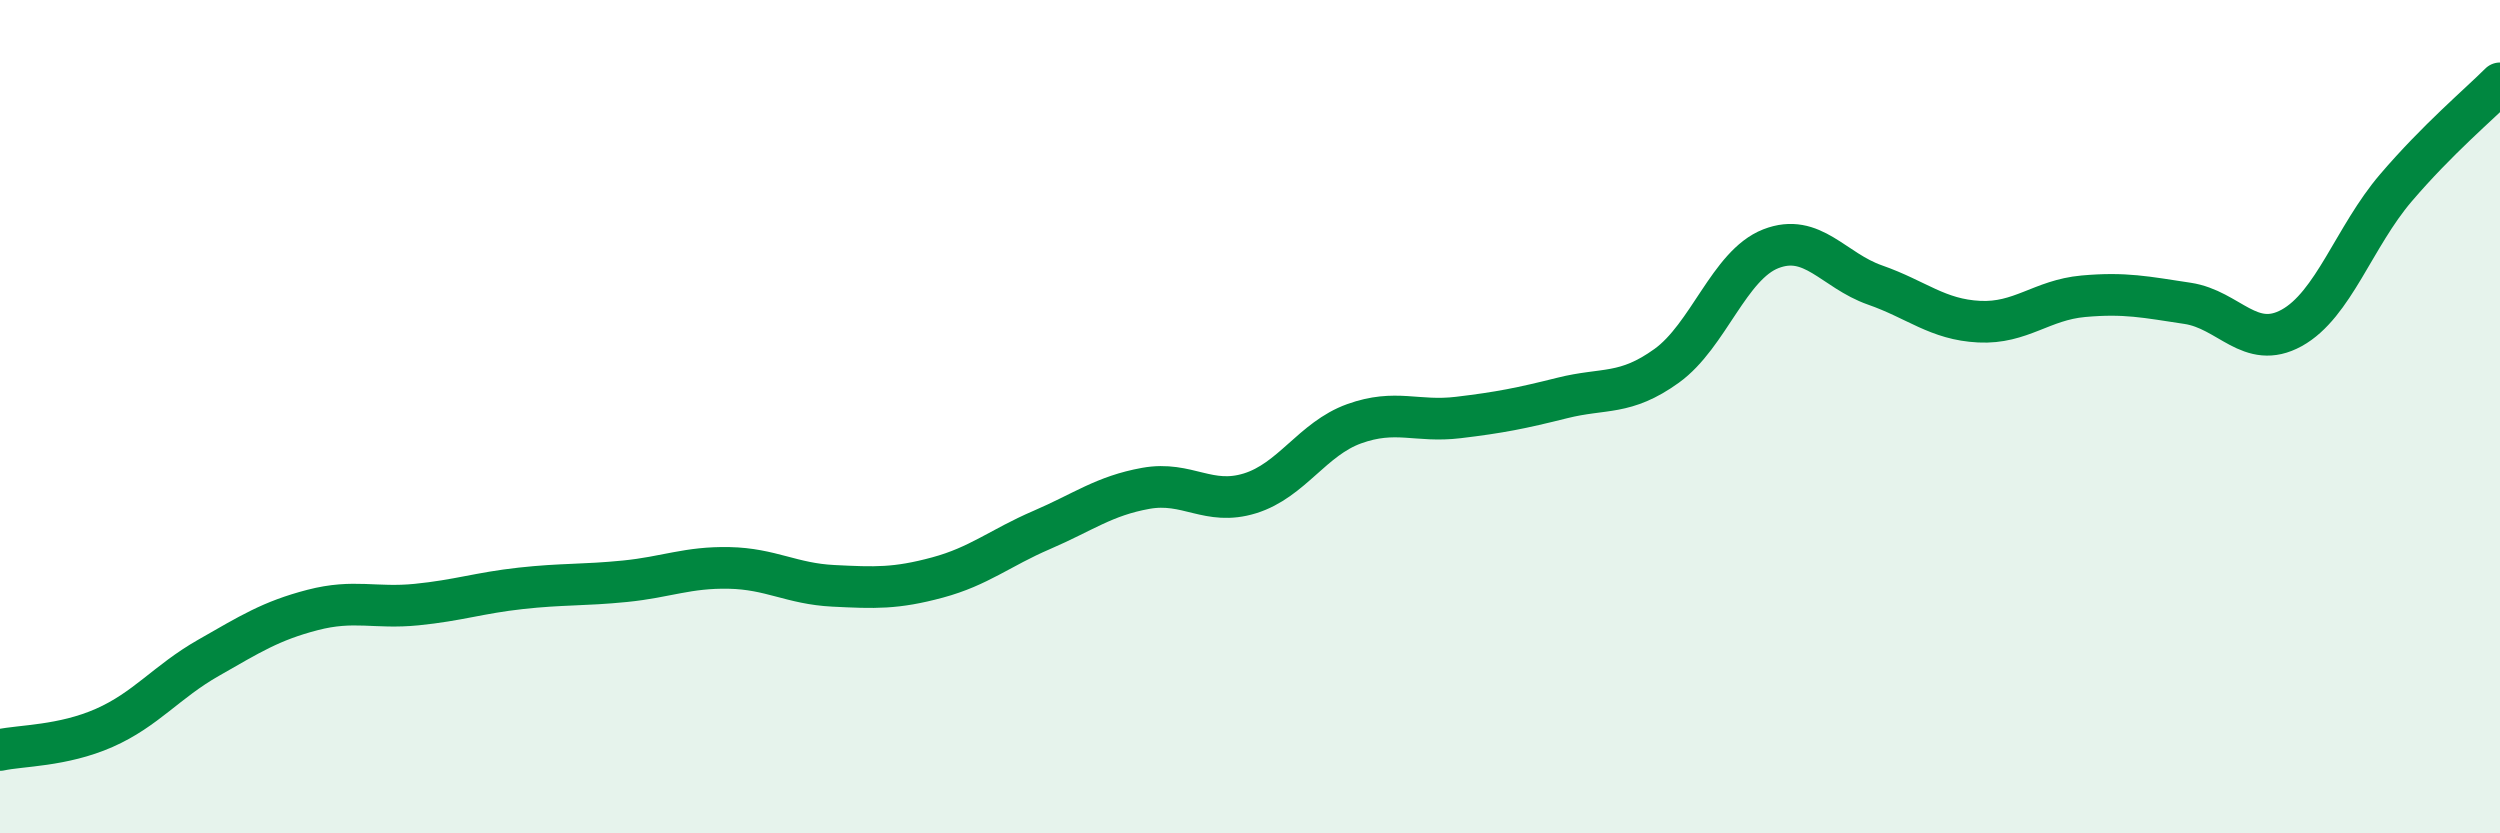
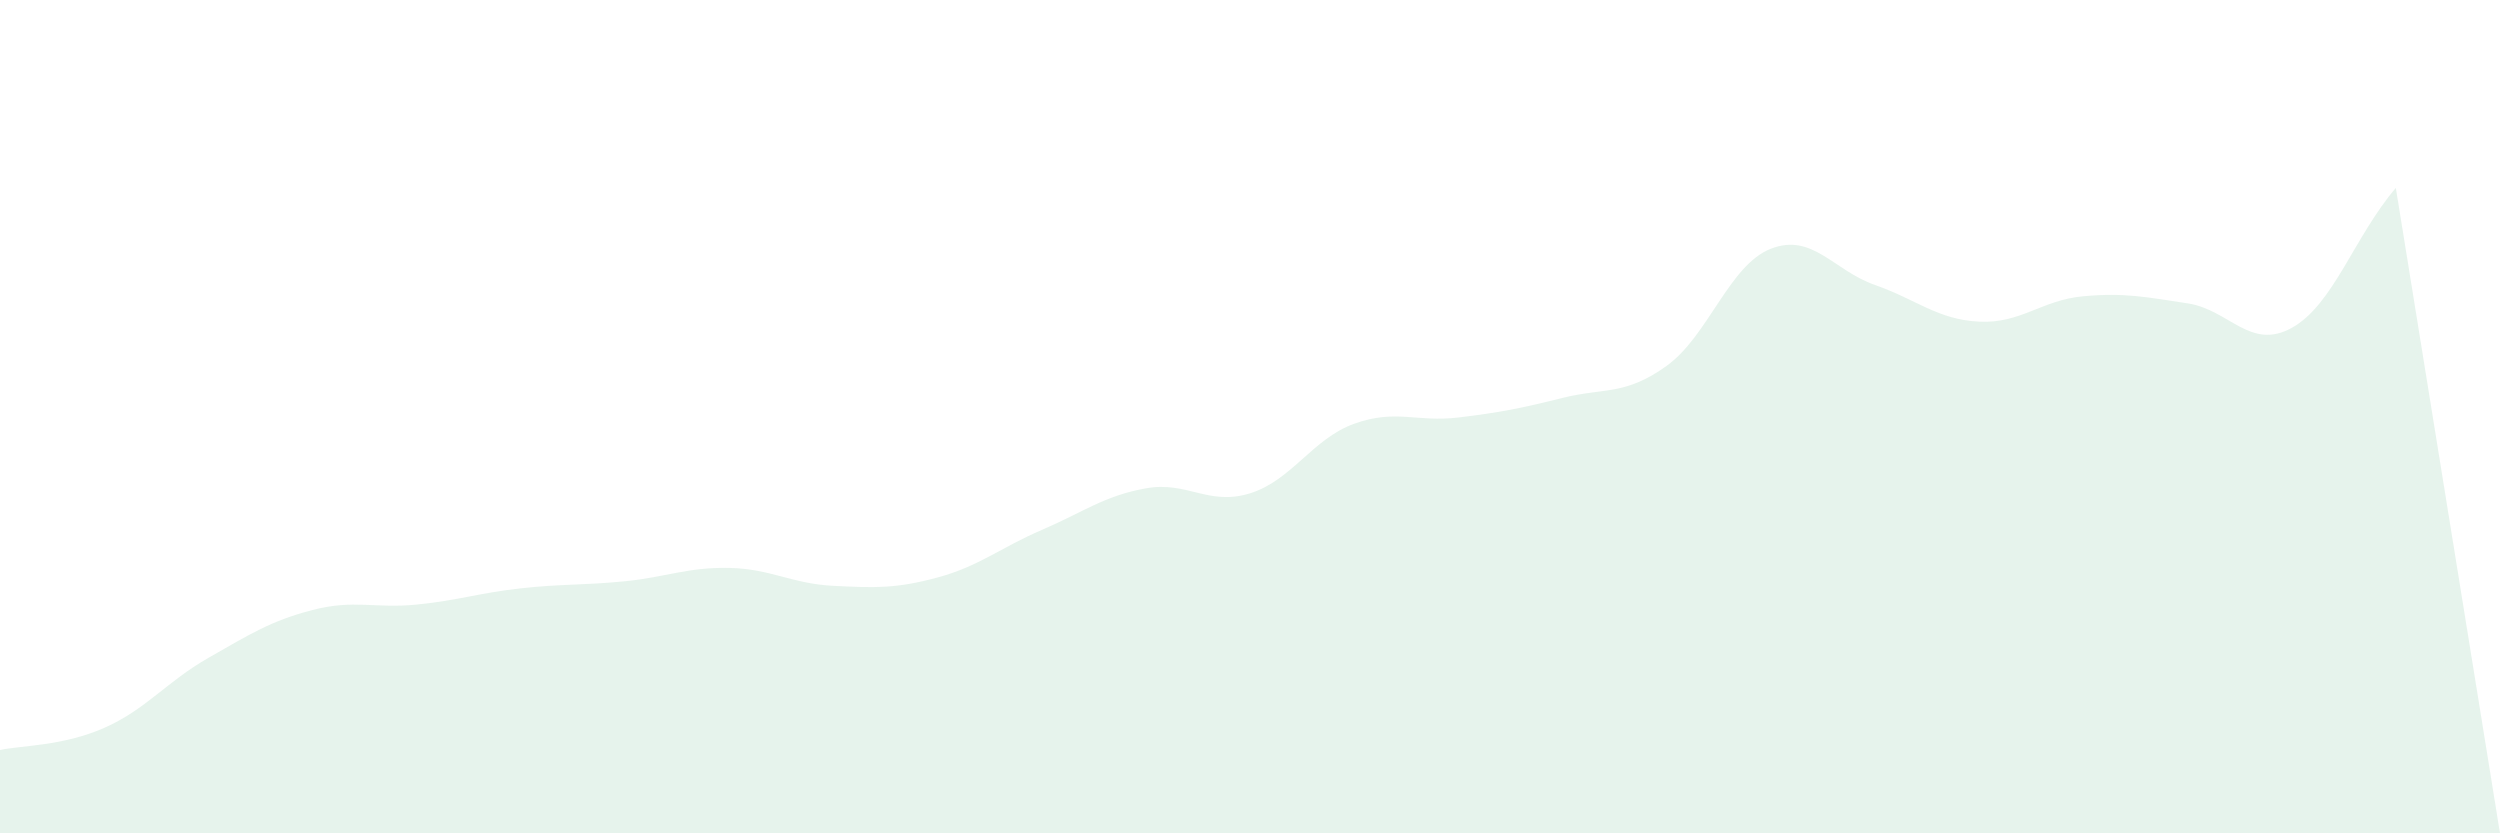
<svg xmlns="http://www.w3.org/2000/svg" width="60" height="20" viewBox="0 0 60 20">
-   <path d="M 0,18 C 0.5,17.89 1.5,17.91 2.5,17.47 C 3.5,17.03 4,16.36 5,15.79 C 6,15.22 6.5,14.9 7.5,14.64 C 8.5,14.38 9,14.61 10,14.51 C 11,14.41 11.5,14.23 12.5,14.12 C 13.5,14.01 14,14.05 15,13.95 C 16,13.85 16.5,13.61 17.5,13.63 C 18.5,13.65 19,14.01 20,14.06 C 21,14.11 21.5,14.13 22.5,13.86 C 23.5,13.59 24,13.15 25,12.72 C 26,12.29 26.5,11.9 27.5,11.72 C 28.5,11.54 29,12.15 30,11.84 C 31,11.53 31.5,10.53 32.5,10.17 C 33.5,9.81 34,10.14 35,10.02 C 36,9.9 36.5,9.8 37.5,9.55 C 38.5,9.3 39,9.5 40,8.78 C 41,8.06 41.5,6.36 42.5,5.97 C 43.5,5.58 44,6.49 45,6.84 C 46,7.19 46.5,7.67 47.5,7.72 C 48.5,7.77 49,7.2 50,7.11 C 51,7.02 51.5,7.13 52.5,7.28 C 53.5,7.43 54,8.42 55,7.87 C 56,7.32 56.5,5.68 57.5,4.51 C 58.5,3.34 59.5,2.5 60,2L60 20L0 20Z" fill="#008740" opacity="0.1" stroke-linecap="round" stroke-linejoin="round" />
-   <path d="M 0,18 C 0.5,17.89 1.5,17.91 2.5,17.47 C 3.5,17.03 4,16.36 5,15.79 C 6,15.22 6.5,14.9 7.5,14.64 C 8.5,14.38 9,14.61 10,14.51 C 11,14.41 11.5,14.23 12.5,14.12 C 13.5,14.01 14,14.05 15,13.95 C 16,13.85 16.5,13.61 17.5,13.63 C 18.5,13.65 19,14.01 20,14.06 C 21,14.11 21.5,14.13 22.5,13.86 C 23.5,13.59 24,13.15 25,12.72 C 26,12.29 26.5,11.9 27.5,11.72 C 28.5,11.54 29,12.15 30,11.84 C 31,11.53 31.5,10.53 32.5,10.17 C 33.5,9.81 34,10.14 35,10.02 C 36,9.9 36.5,9.8 37.5,9.55 C 38.5,9.3 39,9.5 40,8.78 C 41,8.06 41.5,6.36 42.5,5.97 C 43.5,5.58 44,6.49 45,6.84 C 46,7.19 46.5,7.67 47.5,7.72 C 48.5,7.77 49,7.2 50,7.11 C 51,7.02 51.5,7.13 52.5,7.28 C 53.5,7.43 54,8.42 55,7.87 C 56,7.32 56.5,5.68 57.5,4.51 C 58.5,3.34 59.5,2.5 60,2" stroke="#008740" stroke-width="1" fill="none" stroke-linecap="round" stroke-linejoin="round" />
+   <path d="M 0,18 C 0.5,17.89 1.5,17.91 2.5,17.47 C 3.5,17.03 4,16.36 5,15.79 C 6,15.22 6.5,14.9 7.5,14.64 C 8.5,14.38 9,14.61 10,14.51 C 11,14.41 11.5,14.23 12.5,14.12 C 13.5,14.01 14,14.05 15,13.95 C 16,13.85 16.5,13.61 17.5,13.63 C 18.5,13.65 19,14.01 20,14.06 C 21,14.11 21.5,14.13 22.5,13.86 C 23.5,13.59 24,13.15 25,12.72 C 26,12.29 26.5,11.9 27.5,11.72 C 28.5,11.54 29,12.15 30,11.84 C 31,11.53 31.5,10.53 32.5,10.17 C 33.5,9.81 34,10.14 35,10.02 C 36,9.9 36.5,9.8 37.5,9.55 C 38.5,9.3 39,9.5 40,8.78 C 41,8.06 41.5,6.36 42.5,5.97 C 43.5,5.58 44,6.49 45,6.84 C 46,7.19 46.5,7.67 47.5,7.72 C 48.5,7.77 49,7.2 50,7.11 C 51,7.02 51.5,7.13 52.5,7.28 C 53.5,7.43 54,8.42 55,7.87 C 56,7.32 56.5,5.68 57.5,4.51 L60 20L0 20Z" fill="#008740" opacity="0.1" stroke-linecap="round" stroke-linejoin="round" />
</svg>